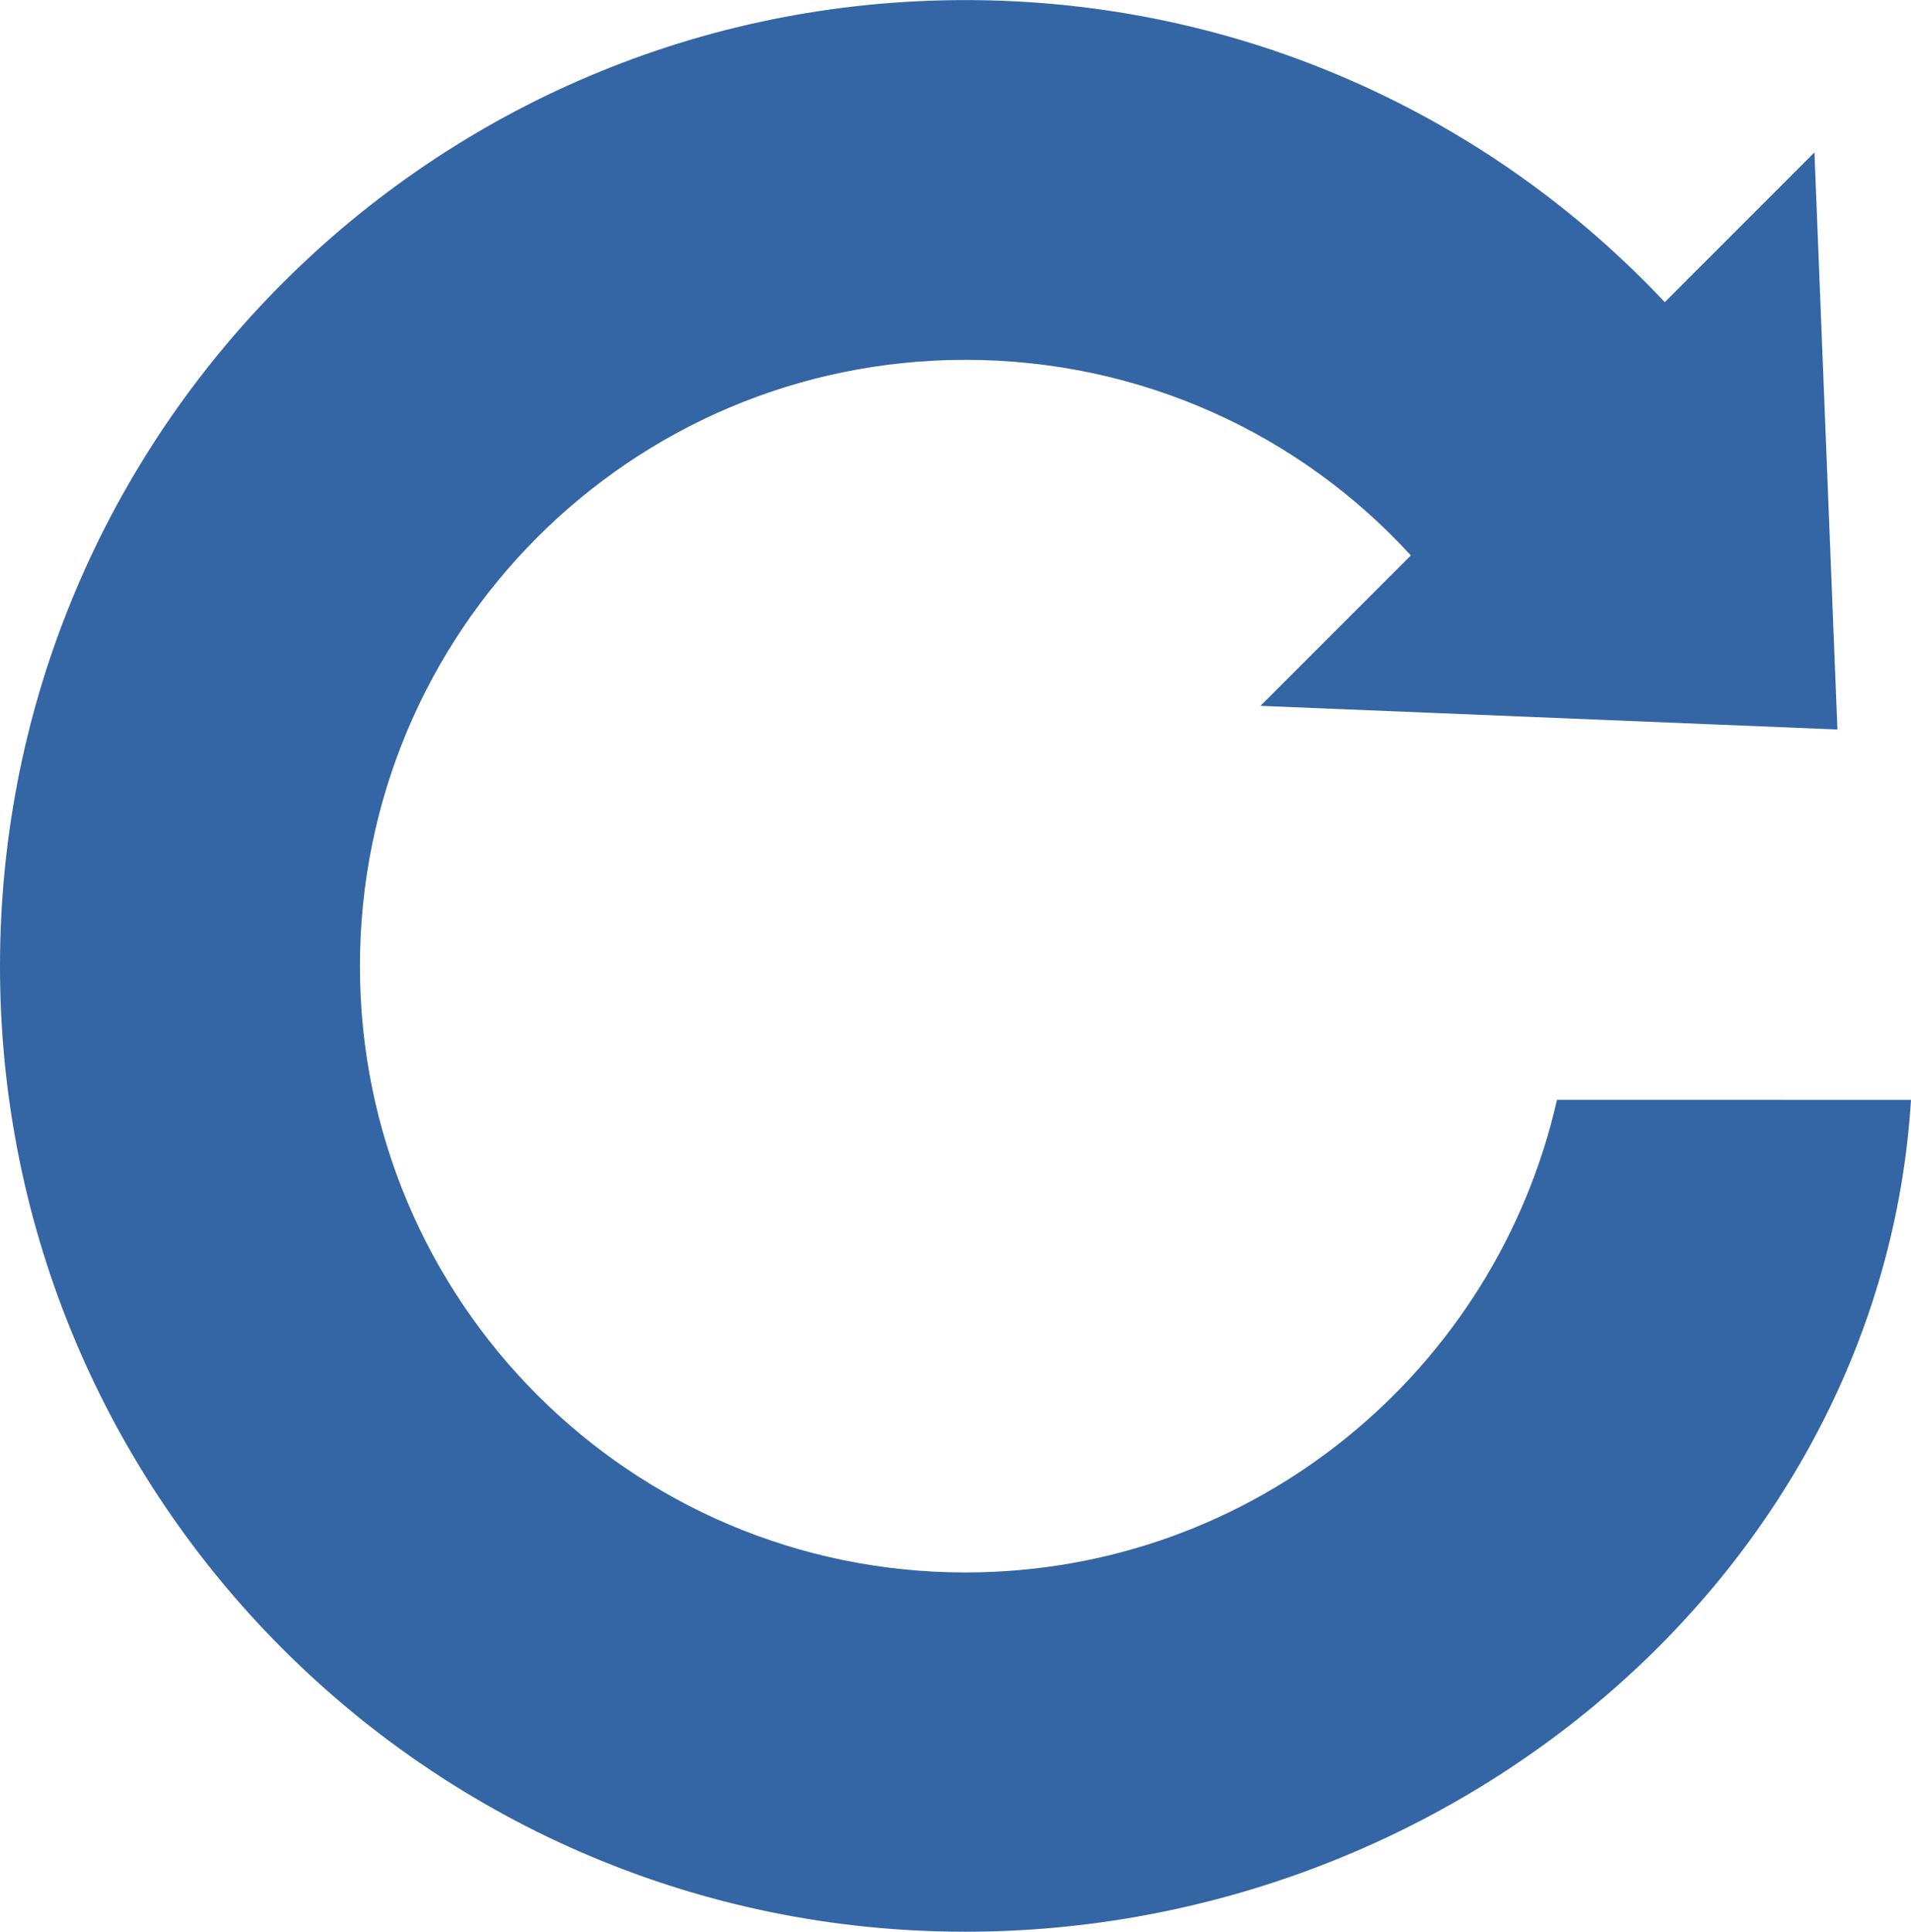
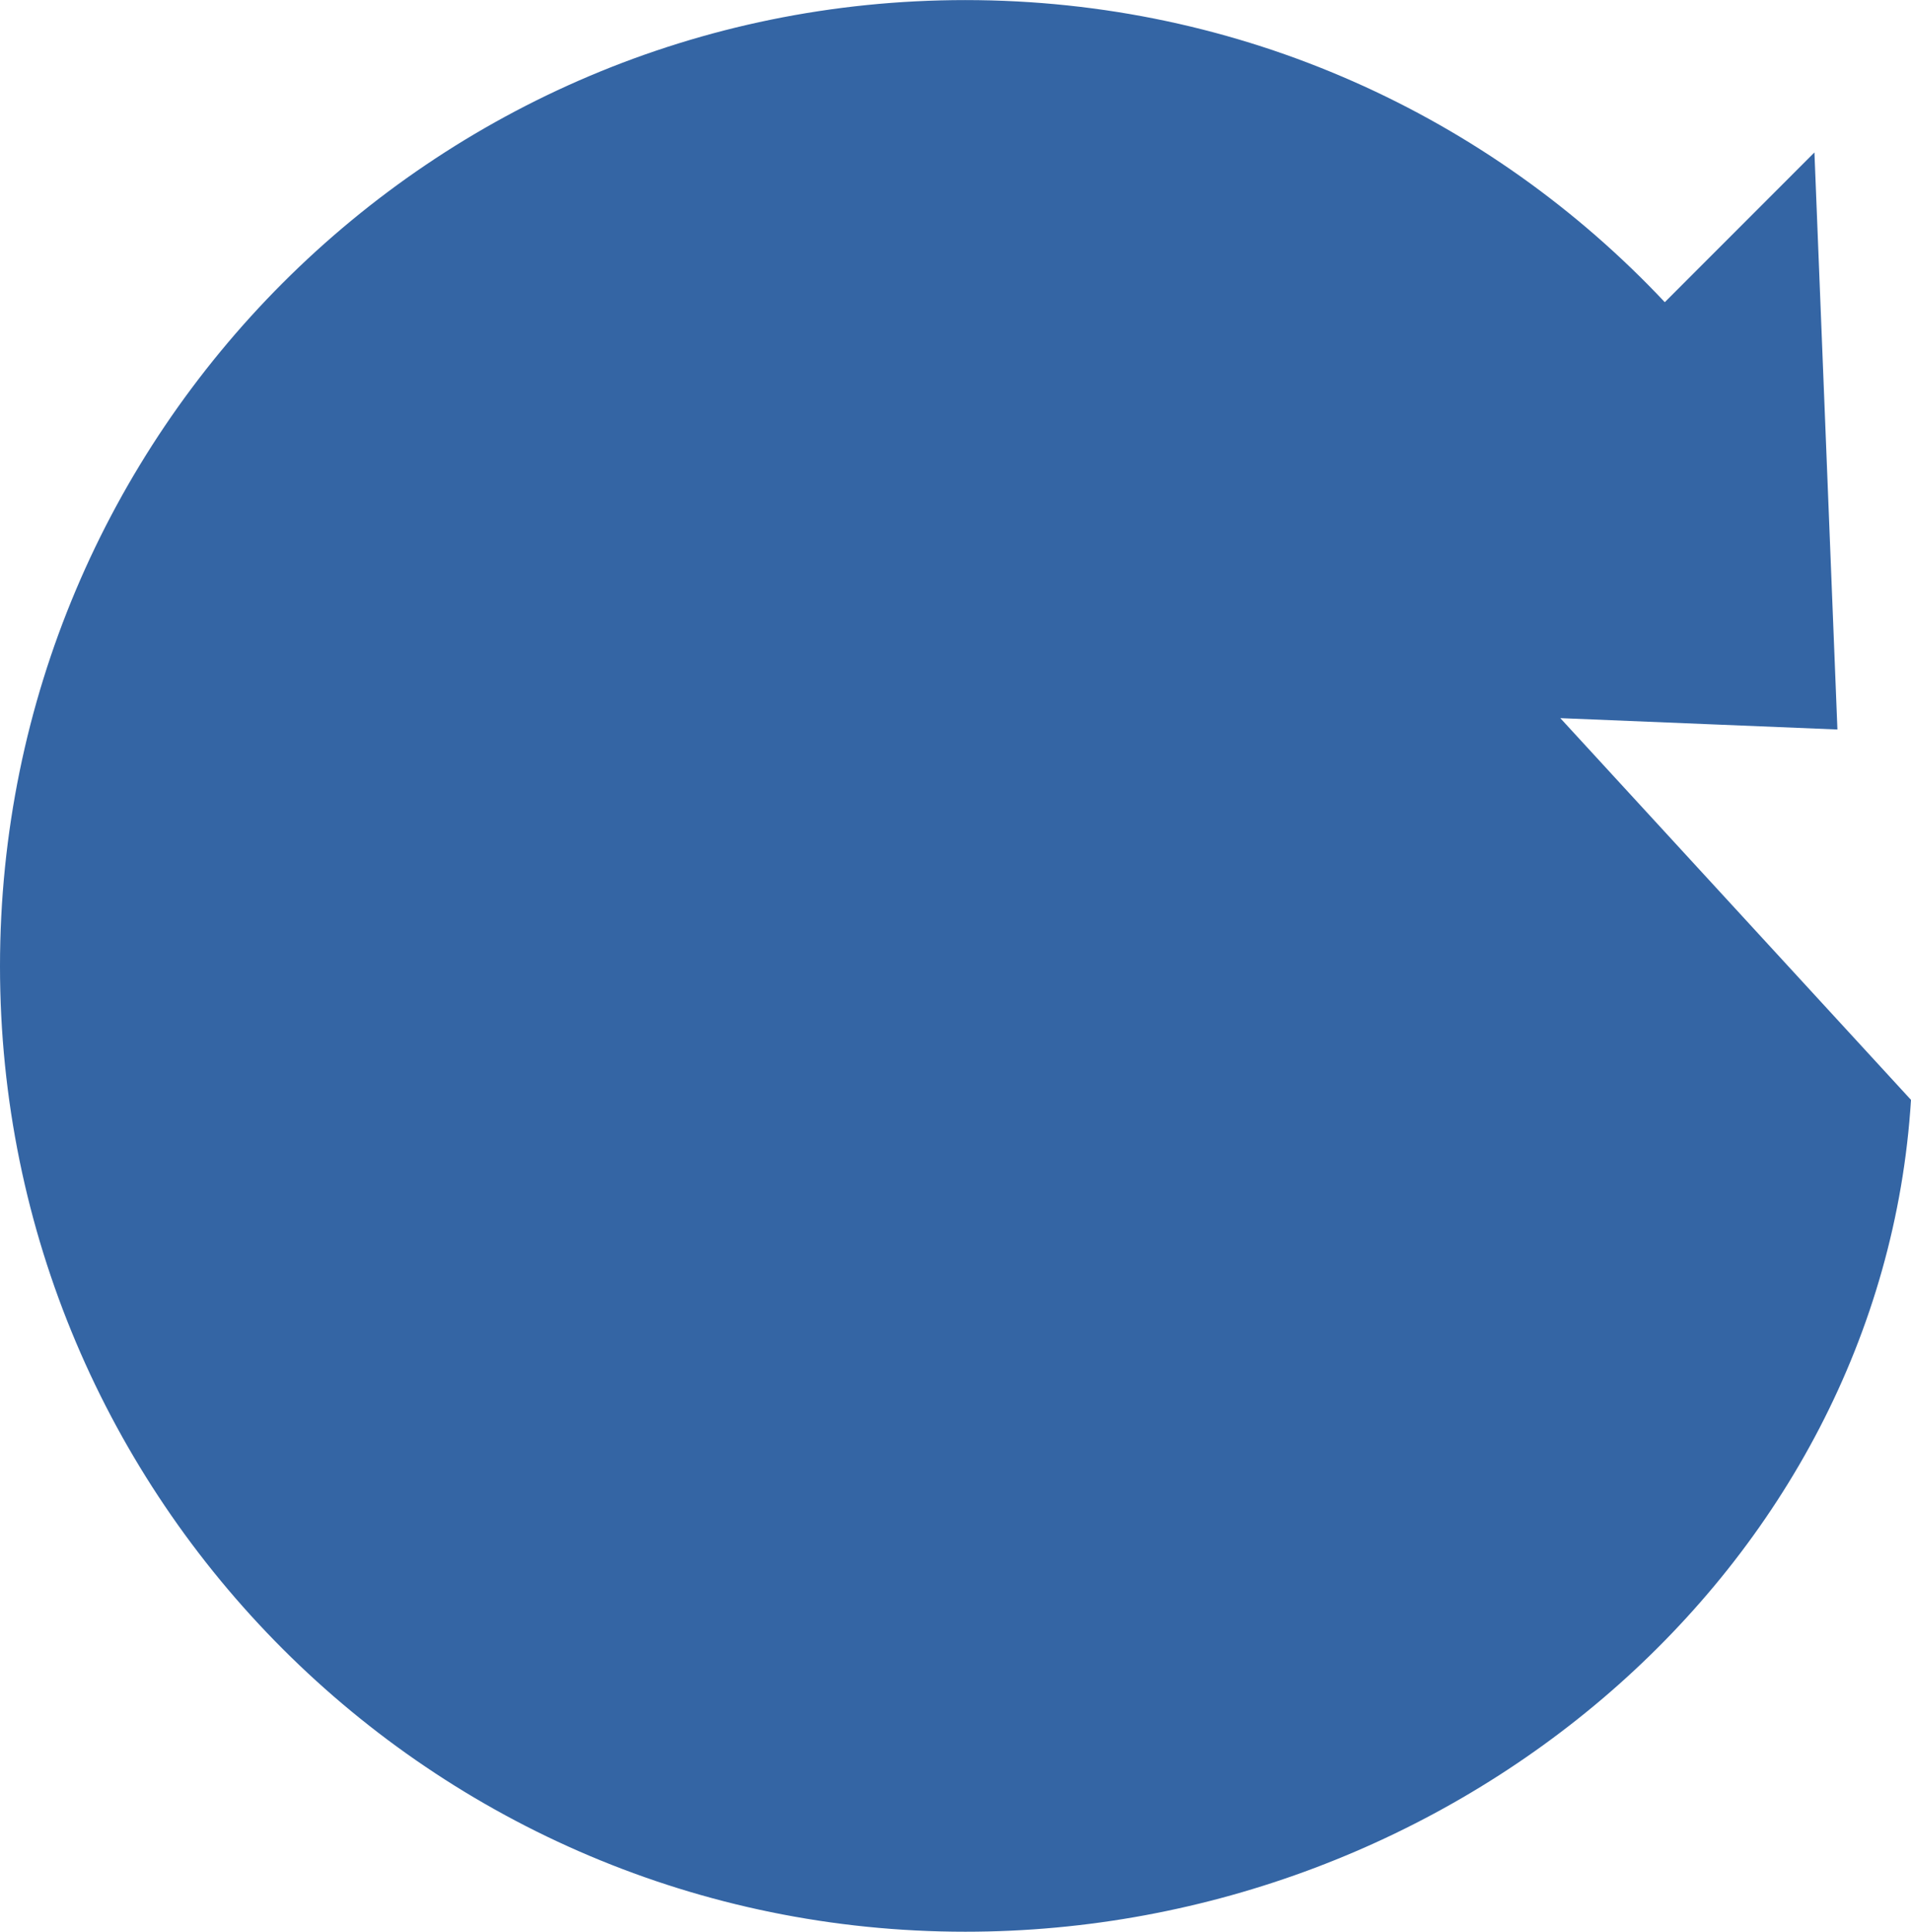
<svg xmlns="http://www.w3.org/2000/svg" xmlns:ns1="http://www.inkscape.org/namespaces/inkscape" xmlns:ns2="http://sodipodi.sourceforge.net/DTD/sodipodi-0.dtd" width="26.18" height="26.458" viewBox="0 0 26.18 26.458" version="1.1" id="svg844" ns1:version="0.92.4 (5da689c313, 2019-01-14)" ns2:docname="arrow.svg">
  <defs id="defs838" />
  <ns2:namedview id="base" pagecolor="#ffffff" bordercolor="#666666" borderopacity="1.0" ns1:pageopacity="0.0" ns1:pageshadow="2" ns1:zoom="0.35" ns1:cx="-221.95457" ns1:cy="-441.42857" ns1:document-units="mm" ns1:current-layer="layer1" showgrid="false" fit-margin-top="0" fit-margin-left="0" fit-margin-right="0" fit-margin-bottom="0" ns1:window-width="1920" ns1:window-height="1010" ns1:window-x="0" ns1:window-y="34" ns1:window-maximized="1" />
  <g ns1:label="Calque 1" ns1:groupmode="layer" id="layer1" transform="translate(-14.88,-5.58)">
-     <path ns1:connector-curvature="0" d="m 41.06,20.645 c -0.402,6.431 -6.262,11.394 -12.955,11.394 -7.304,0 -13.225,-5.92 -13.225,-13.224 0,-7.313 5.921,-13.234 13.225,-13.234 3.785,0 7.189,1.592 9.582,4.138 l 2.05,-2.051 0.315,7.904 -7.904,-0.324 2.06,-2.06 c -1.507,-1.649 -3.681,-2.679 -6.102,-2.679 -4.586,0 -8.295,3.719 -8.295,8.305 0,4.586 3.709,8.304 8.295,8.304 3.966,0 7.265,-2.774 8.104,-6.474 z" id="path815" style="stroke-width:0.265;fill:#3465a4" />
+     <path ns1:connector-curvature="0" d="m 41.06,20.645 c -0.402,6.431 -6.262,11.394 -12.955,11.394 -7.304,0 -13.225,-5.92 -13.225,-13.224 0,-7.313 5.921,-13.234 13.225,-13.234 3.785,0 7.189,1.592 9.582,4.138 l 2.05,-2.051 0.315,7.904 -7.904,-0.324 2.06,-2.06 z" id="path815" style="stroke-width:0.265;fill:#3465a4" />
  </g>
</svg>